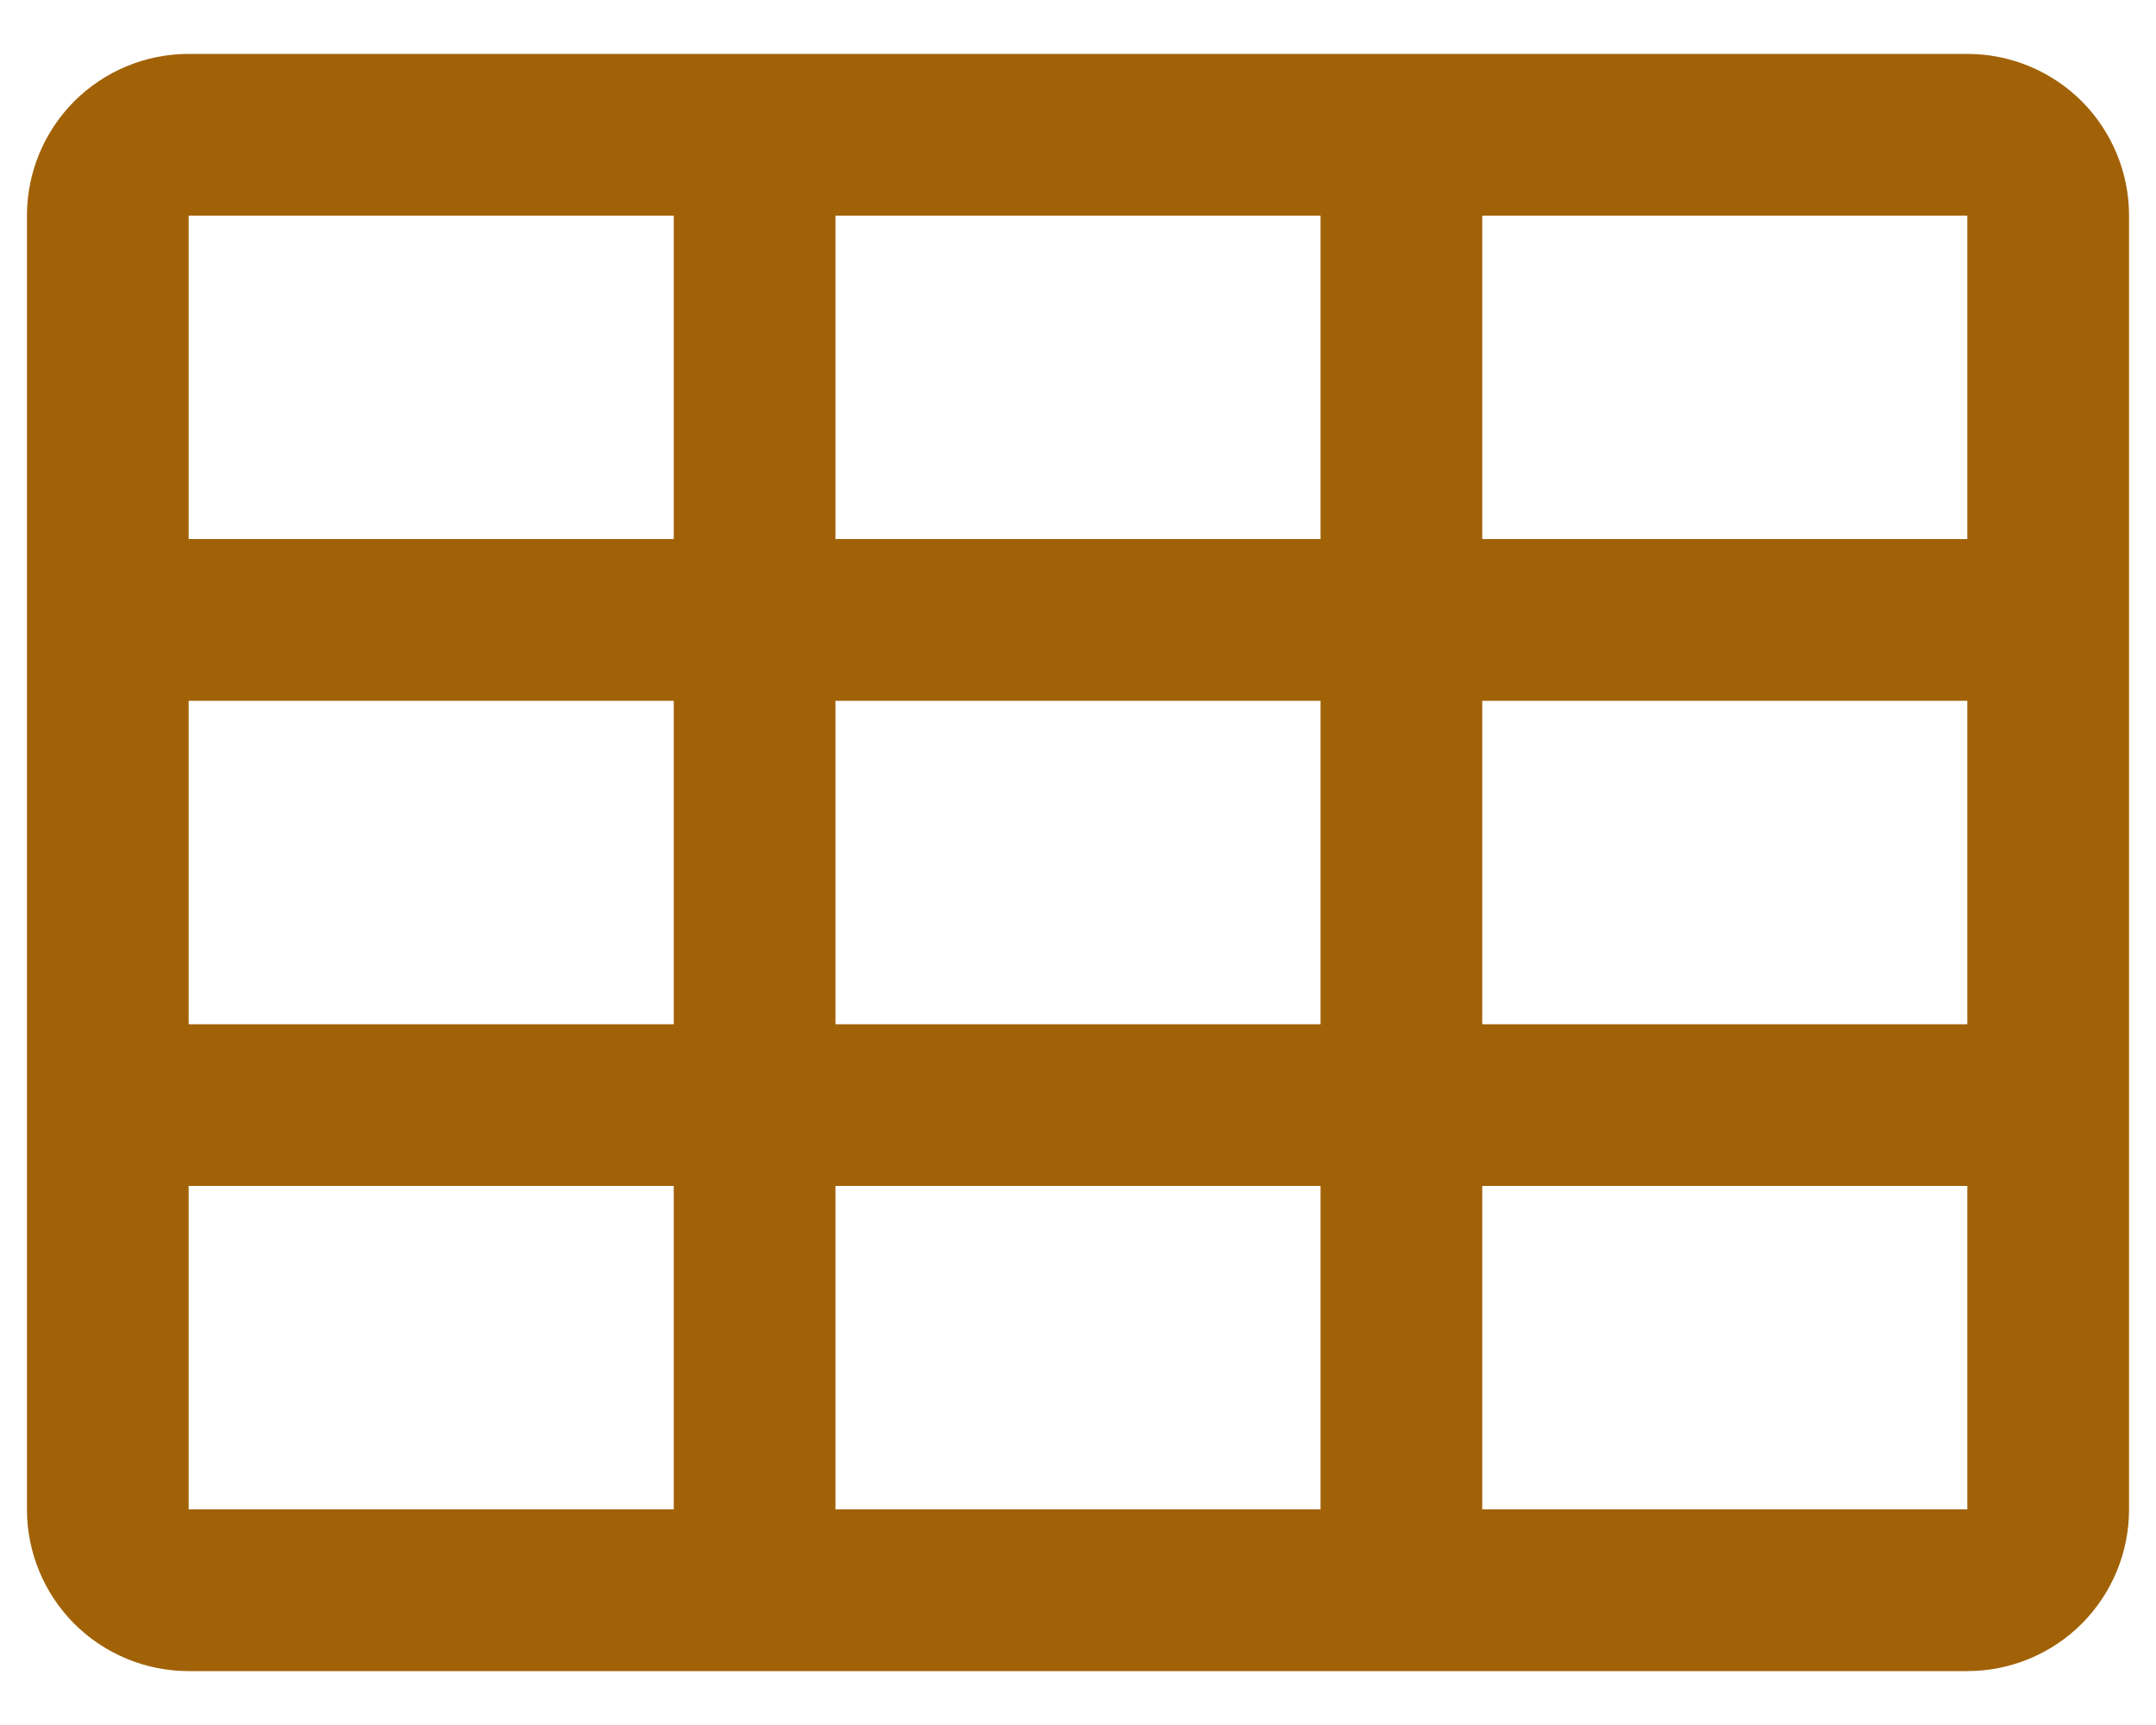
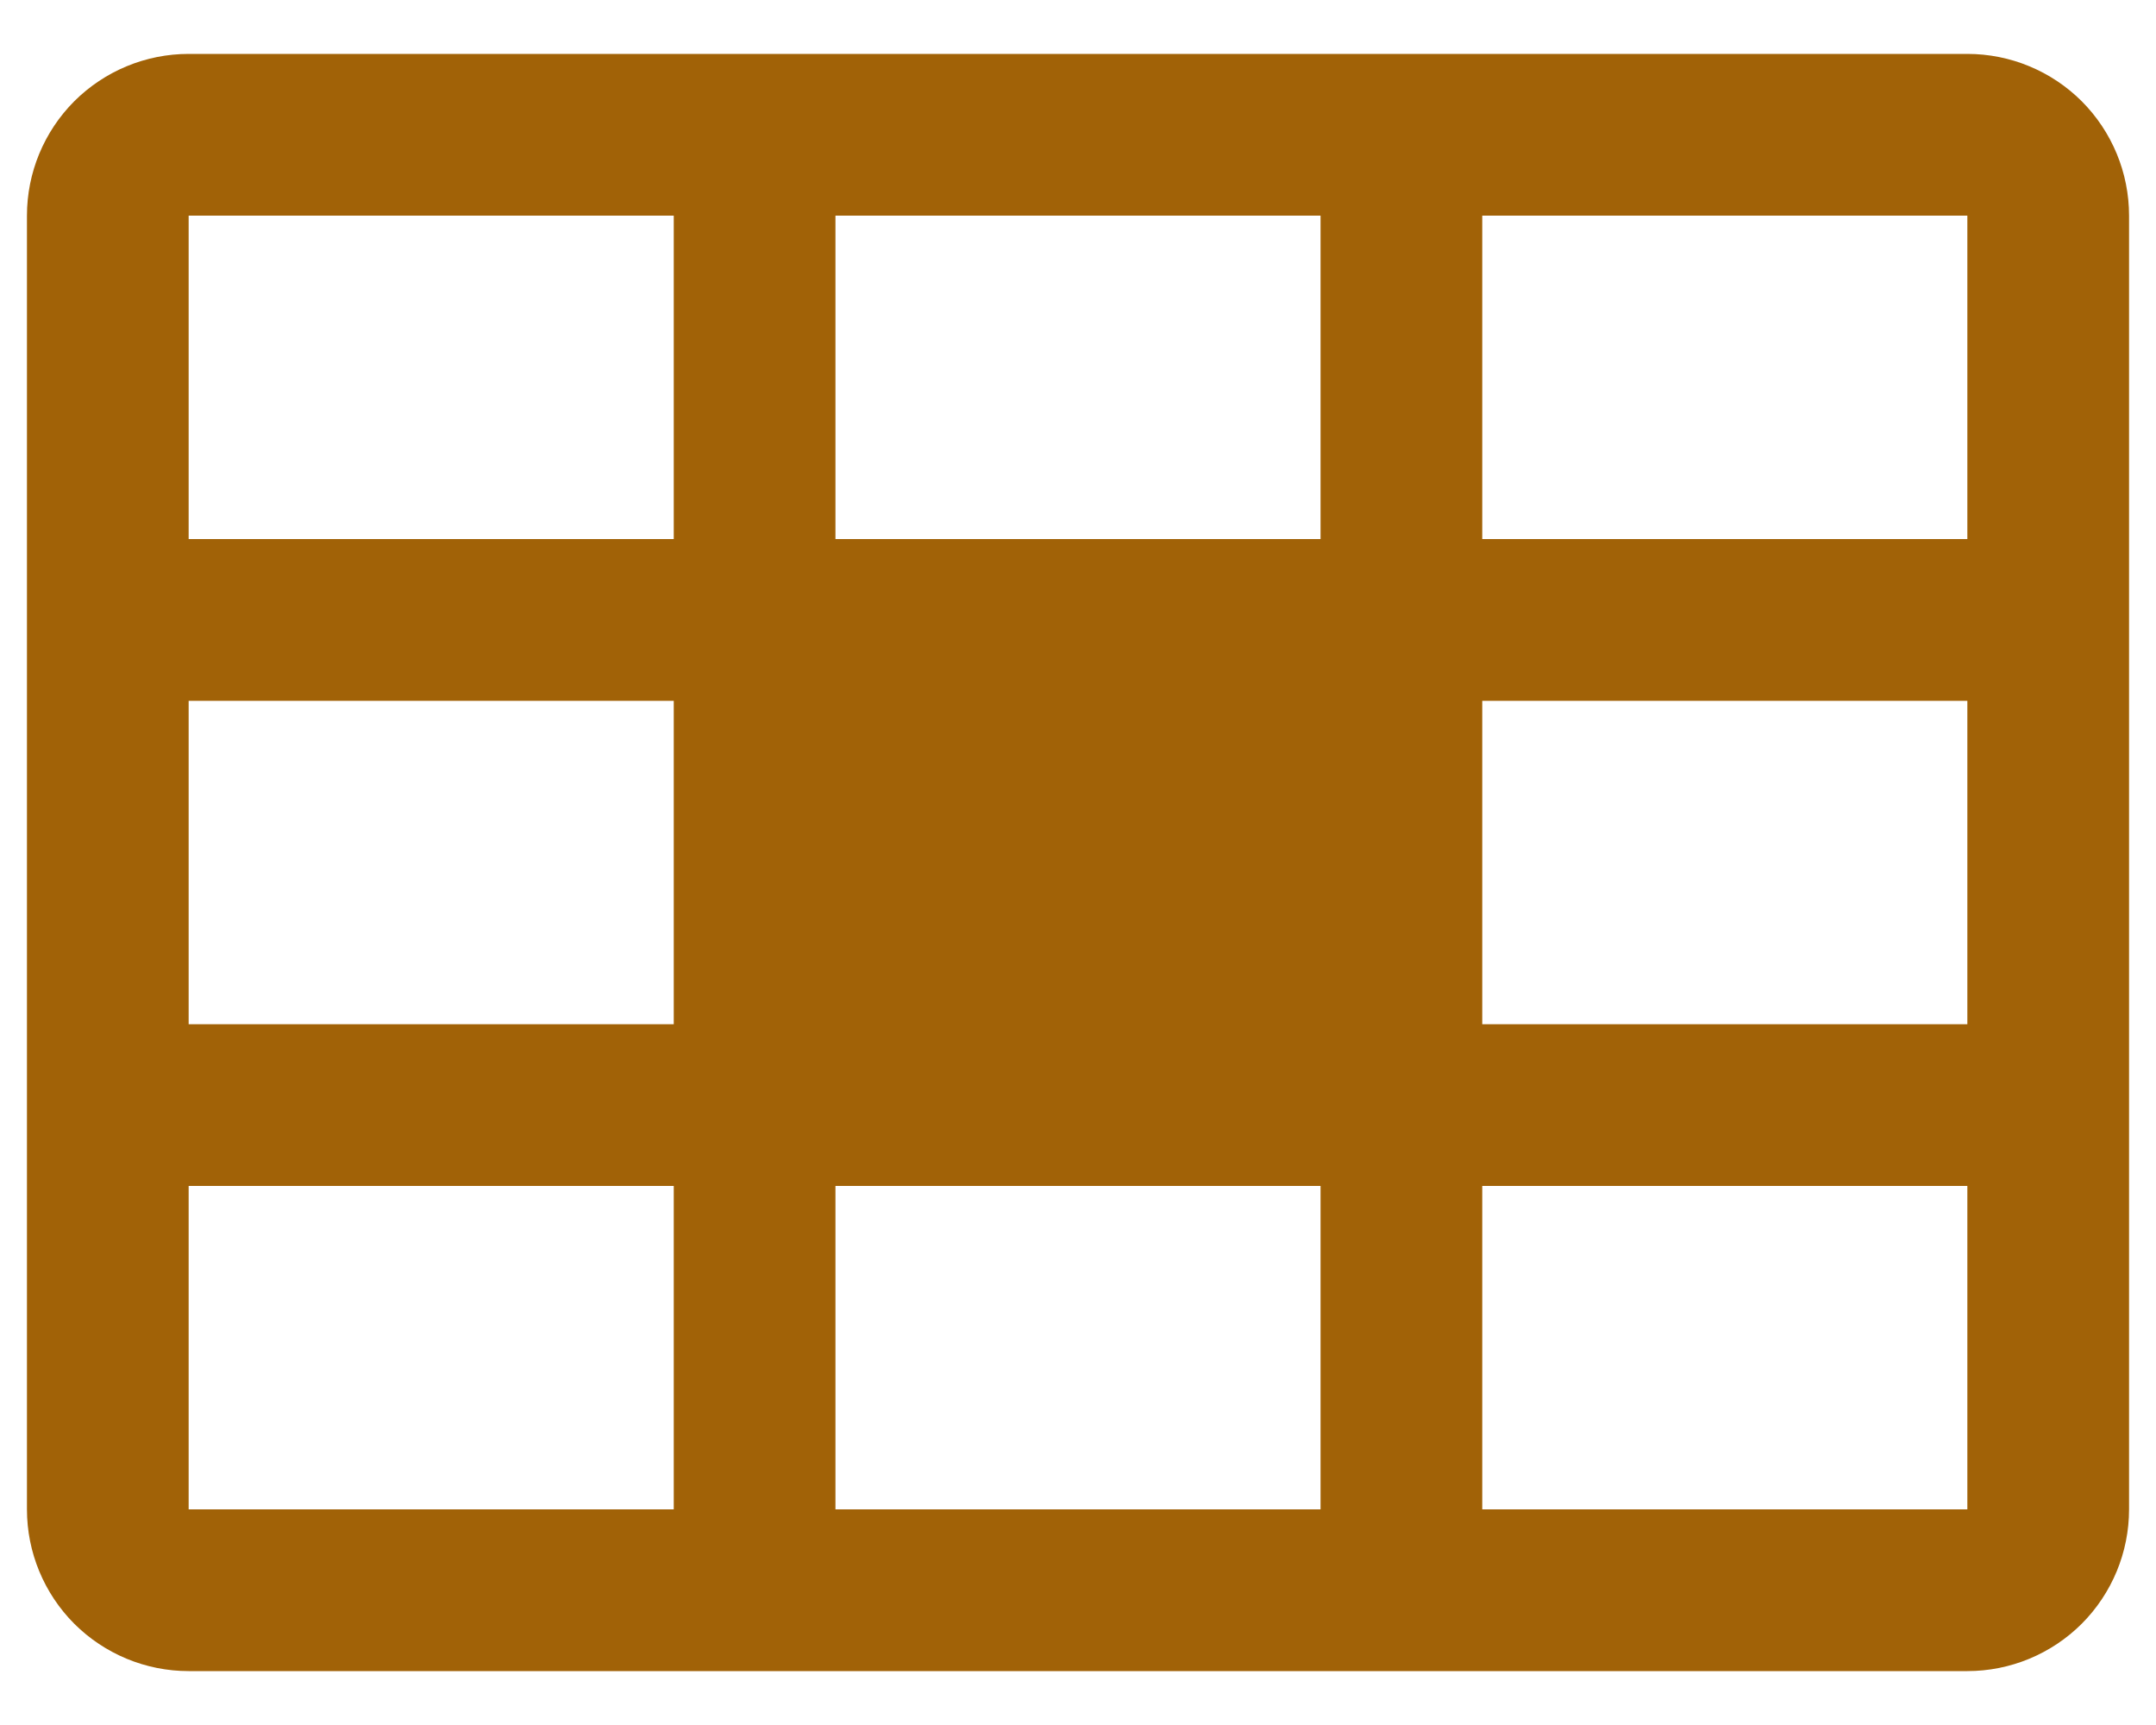
<svg xmlns="http://www.w3.org/2000/svg" width="20" height="16" viewBox="0 0 20 16" fill="none">
-   <path d="M18.25 0.5H1.75C1.352 0.5 0.971 0.658 0.689 0.939C0.408 1.221 0.25 1.602 0.25 2V14C0.25 14.398 0.408 14.779 0.689 15.061C0.971 15.342 1.352 15.5 1.75 15.5H18.25C18.648 15.5 19.029 15.342 19.311 15.061C19.592 14.779 19.75 14.398 19.75 14V2C19.75 1.602 19.592 1.221 19.311 0.939C19.029 0.658 18.648 0.5 18.25 0.5ZM7.75 9.5V6.5H12.25V9.5H7.75ZM12.25 11V14H7.75V11H12.25ZM1.75 6.5H6.25V9.5H1.75V6.5ZM7.75 5V2H12.25V5H7.75ZM13.75 6.5H18.25V9.5H13.75V6.5ZM18.25 5H13.75V2H18.25V5ZM6.25 2V5H1.75V2H6.25ZM1.75 11H6.25V14H1.75V11ZM18.25 14H13.75V11H18.25V14Z" fill="#A16207" />
+   <path d="M18.25 0.5H1.75C1.352 0.5 0.971 0.658 0.689 0.939C0.408 1.221 0.25 1.602 0.25 2V14C0.25 14.398 0.408 14.779 0.689 15.061C0.971 15.342 1.352 15.5 1.75 15.5H18.25C18.648 15.5 19.029 15.342 19.311 15.061C19.592 14.779 19.75 14.398 19.75 14V2C19.75 1.602 19.592 1.221 19.311 0.939C19.029 0.658 18.648 0.5 18.25 0.5ZM7.75 9.5V6.5V9.5H7.75ZM12.25 11V14H7.75V11H12.25ZM1.75 6.5H6.25V9.5H1.75V6.5ZM7.75 5V2H12.25V5H7.75ZM13.75 6.5H18.25V9.5H13.75V6.5ZM18.25 5H13.75V2H18.25V5ZM6.25 2V5H1.75V2H6.25ZM1.75 11H6.25V14H1.75V11ZM18.25 14H13.75V11H18.25V14Z" fill="#A16207" />
</svg>